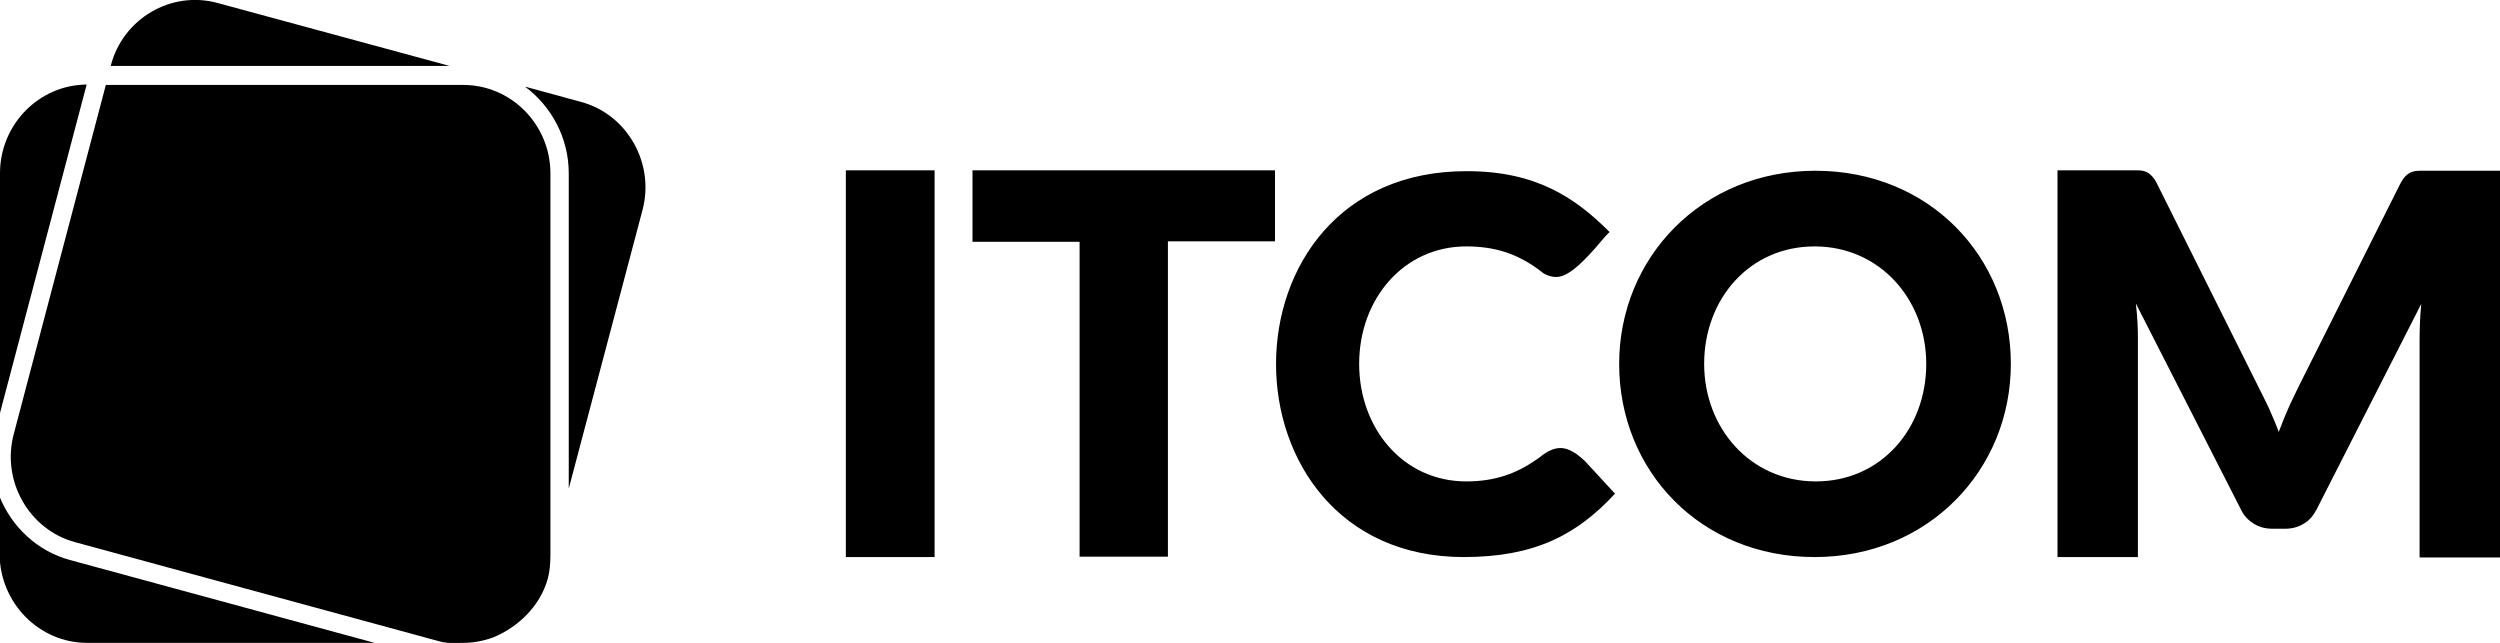
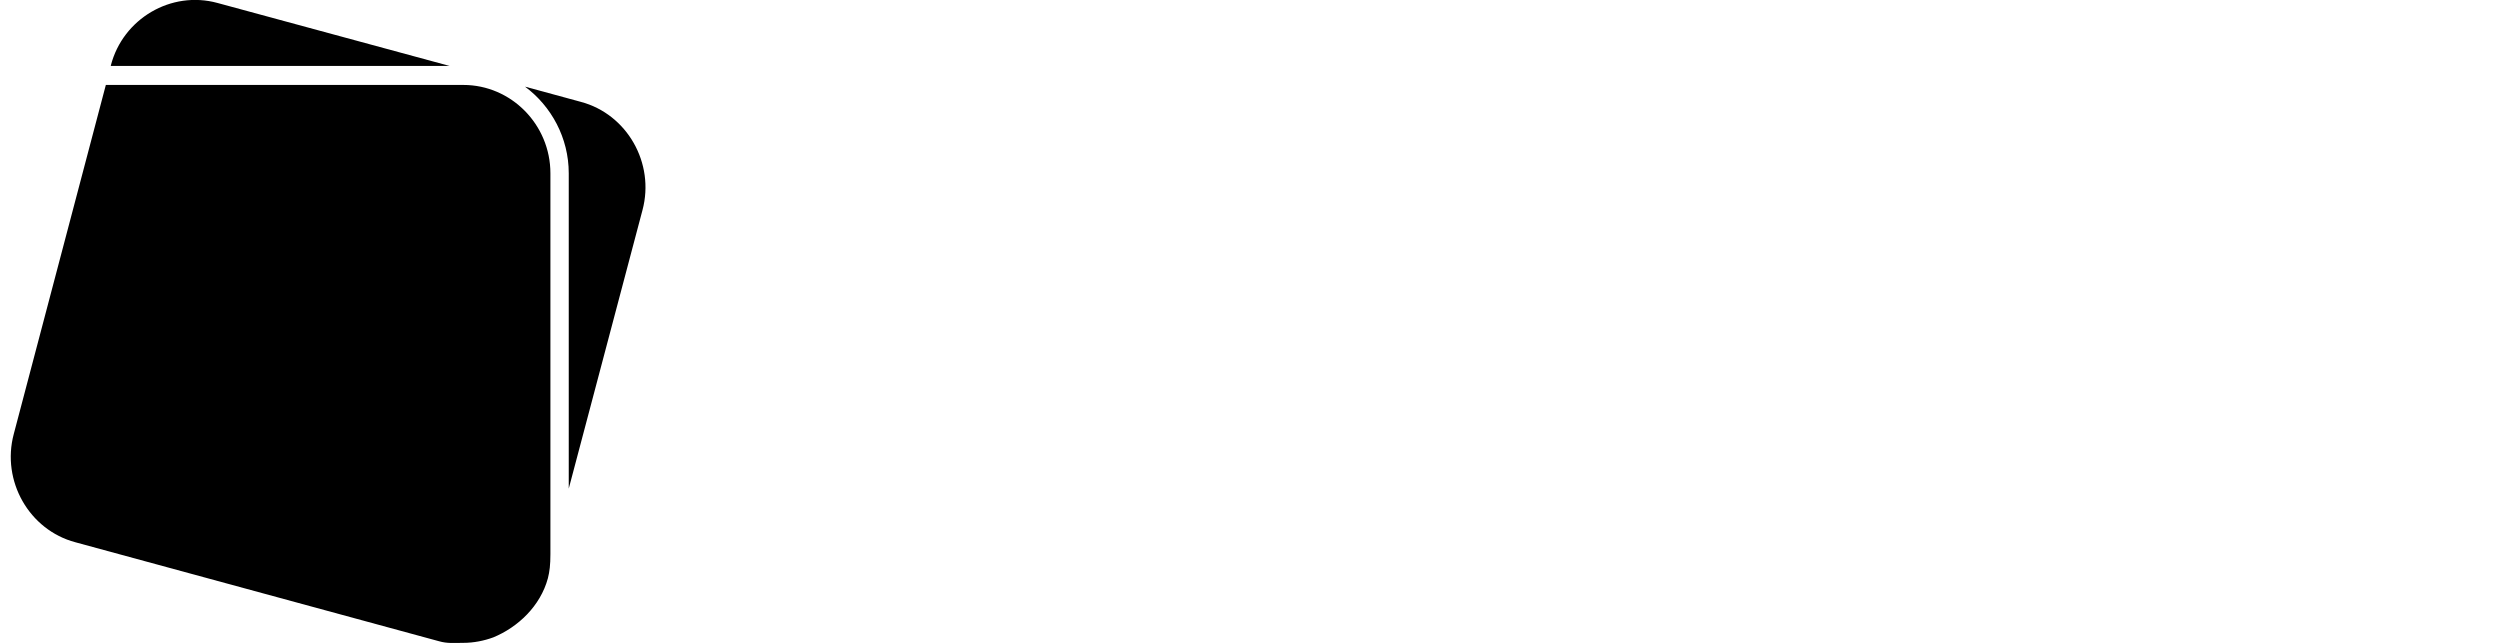
<svg xmlns="http://www.w3.org/2000/svg" width="140" height="36" viewBox="0 0 140 36" fill="none">
  <g clip-path="url(#clip0_126_2314)">
-     <path fill-rule="evenodd" clip-rule="evenodd" d="M4.876 36H20.976L3.92 31.361C2.076 30.864 0.653 29.491 -0.024 27.811V31.03C-0 33.775 2.193 36 4.876 36ZM4.853 4.734C2.17 4.757 -0 6.982 -0 9.704V23.124L4.853 4.734Z" fill="black" />
    <path fill-rule="evenodd" clip-rule="evenodd" d="M31.85 27.361L35.98 11.763C36.68 9.136 35.116 6.391 32.526 5.704L29.4 4.852C30.87 5.941 31.85 7.716 31.85 9.704V27.361ZM25.176 3.692L12.18 0.166C9.59 -0.544 6.883 1.041 6.206 3.669V3.692H25.176Z" fill="black" />
-     <path fill-rule="evenodd" clip-rule="evenodd" d="M81.97 31.195C85.96 31.195 88.317 29.941 90.44 27.645L88.76 25.823C88.457 25.538 88.177 25.325 87.897 25.207C87.313 24.947 86.847 25.16 86.403 25.467C86.287 25.562 86.17 25.657 86.053 25.728C84.933 26.509 83.743 26.959 82.11 26.959C78.563 26.959 76.113 23.976 76.113 20.379C76.113 16.734 78.61 13.799 82.11 13.799C83.65 13.799 84.77 14.178 85.797 14.84C86.007 14.982 86.24 15.148 86.45 15.314C86.8 15.503 87.173 15.598 87.593 15.408C88.27 15.124 89.087 14.201 89.903 13.231L89.95 13.183L89.997 13.136L90.043 13.089L90.09 13.041L90.137 12.994C88.223 11.077 86.03 9.586 82.157 9.586C67.853 9.538 67.993 31.195 81.97 31.195ZM101.617 31.195C107.987 31.195 112.607 26.32 112.607 20.379C112.607 14.367 108.033 9.562 101.663 9.562C95.293 9.562 90.673 14.438 90.673 20.379C90.673 26.39 95.247 31.195 101.617 31.195ZM101.687 26.959C98.023 26.959 95.433 23.976 95.433 20.379C95.433 16.734 97.977 13.799 101.617 13.799C105.28 13.799 107.87 16.781 107.87 20.379C107.87 24.024 105.327 26.959 101.687 26.959ZM127.073 22.888C127.26 23.314 127.447 23.74 127.61 24.189C127.773 23.74 127.96 23.29 128.147 22.864C128.333 22.438 128.543 22.035 128.73 21.633L134.4 10.319C134.493 10.13 134.61 9.964 134.703 9.87C134.82 9.751 134.937 9.68 135.053 9.633C135.193 9.586 135.333 9.562 135.497 9.562H136.08H140V31.219H135.497V19.053C135.497 18.438 135.52 17.752 135.59 17.018L129.733 28.521C129.547 28.876 129.313 29.16 129.01 29.325C128.707 29.515 128.357 29.61 127.96 29.61H127.26C126.863 29.61 126.513 29.515 126.21 29.325C125.907 29.136 125.65 28.876 125.487 28.521L119.607 16.994C119.653 17.349 119.677 17.704 119.7 18.059C119.723 18.414 119.723 18.746 119.723 19.03V31.195H115.22V9.538H119.117H119.7C119.863 9.538 120.027 9.562 120.143 9.609C120.283 9.657 120.4 9.751 120.493 9.846C120.61 9.964 120.703 10.107 120.797 10.296L126.467 21.657C126.677 22.083 126.887 22.485 127.073 22.888ZM52.36 31.195H47.367V9.538H52.337V31.195H52.36ZM71.4 9.538V13.515H65.403V31.172H60.457V13.539H54.46V9.538H71.4Z" fill="black" />
    <path fill-rule="evenodd" clip-rule="evenodd" d="M25.947 36C26.53 36 27.113 35.882 27.627 35.692C29.003 35.124 30.263 33.941 30.683 32.379C30.777 32 30.823 31.645 30.823 31.03V9.704C30.823 6.982 28.63 4.757 25.947 4.757H5.927L0.77 24.308C0.07 26.935 1.633 29.68 4.223 30.367L24.57 35.905C25.06 36.047 25.41 36 25.947 36Z" fill="black" />
  </g>
  <defs>
    <clipPath id="clip0_126_2314">
      <rect width="140" height="36" fill="white" />
    </clipPath>
  </defs>
</svg>